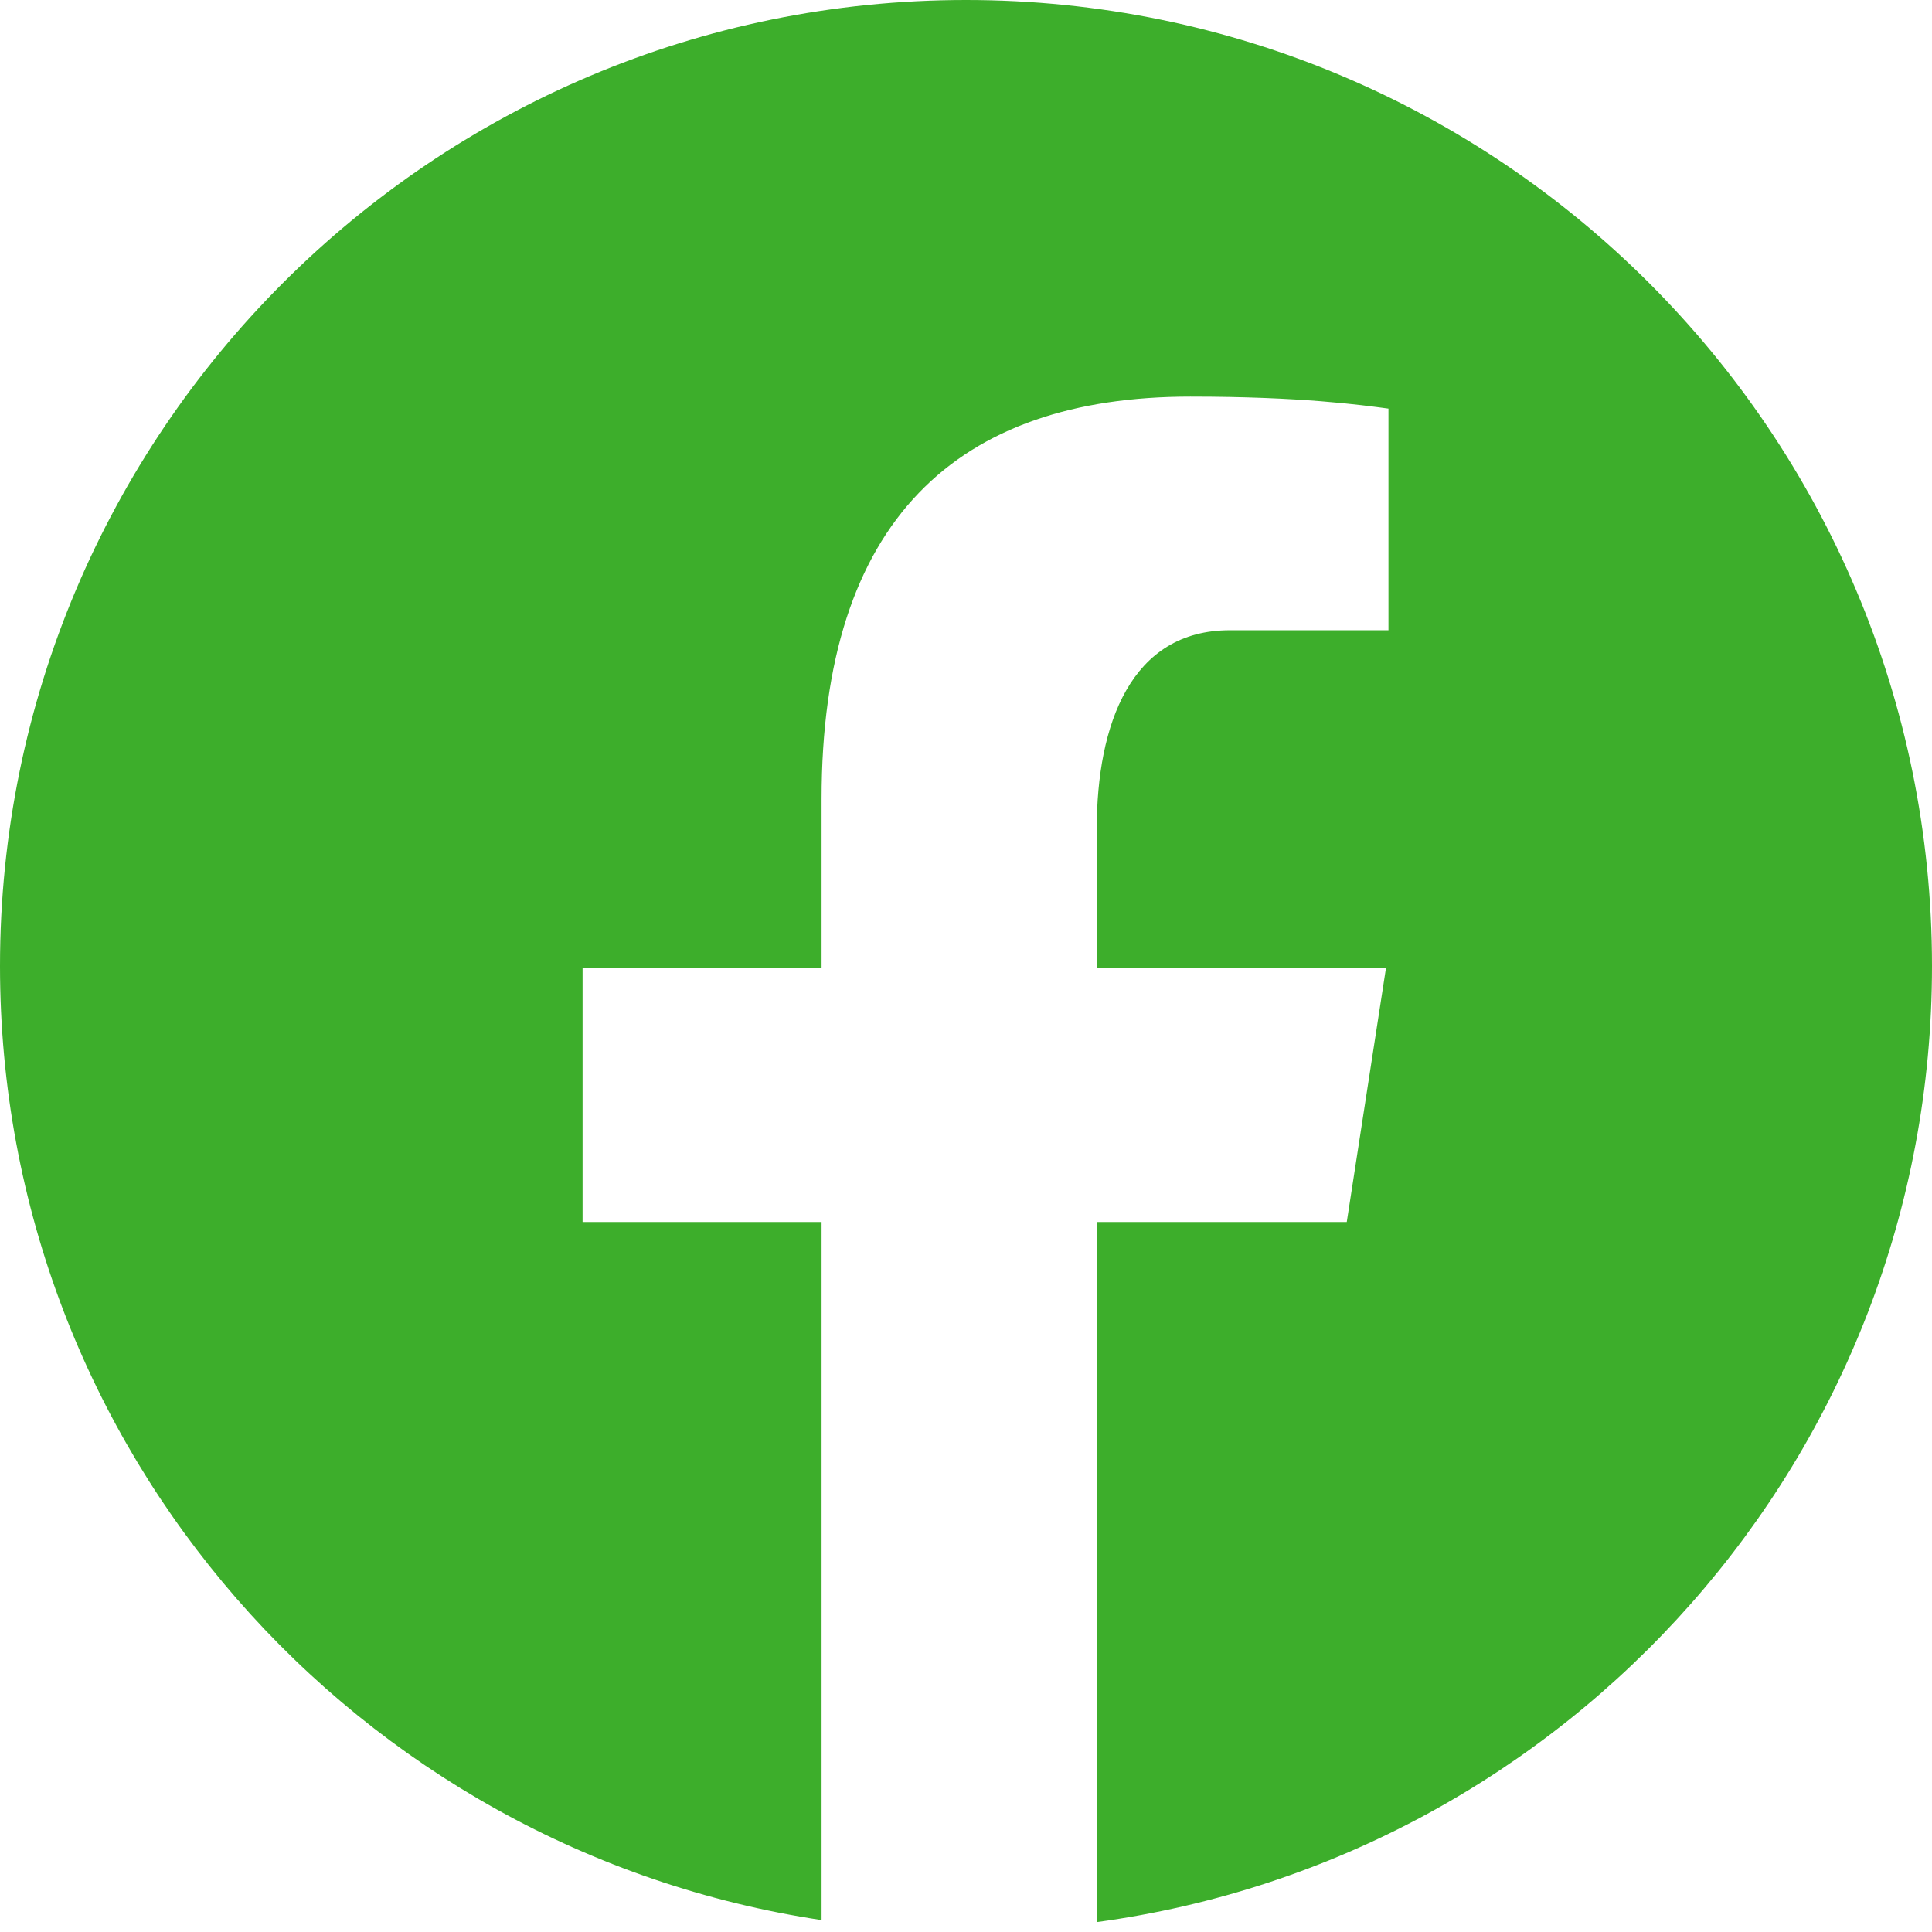
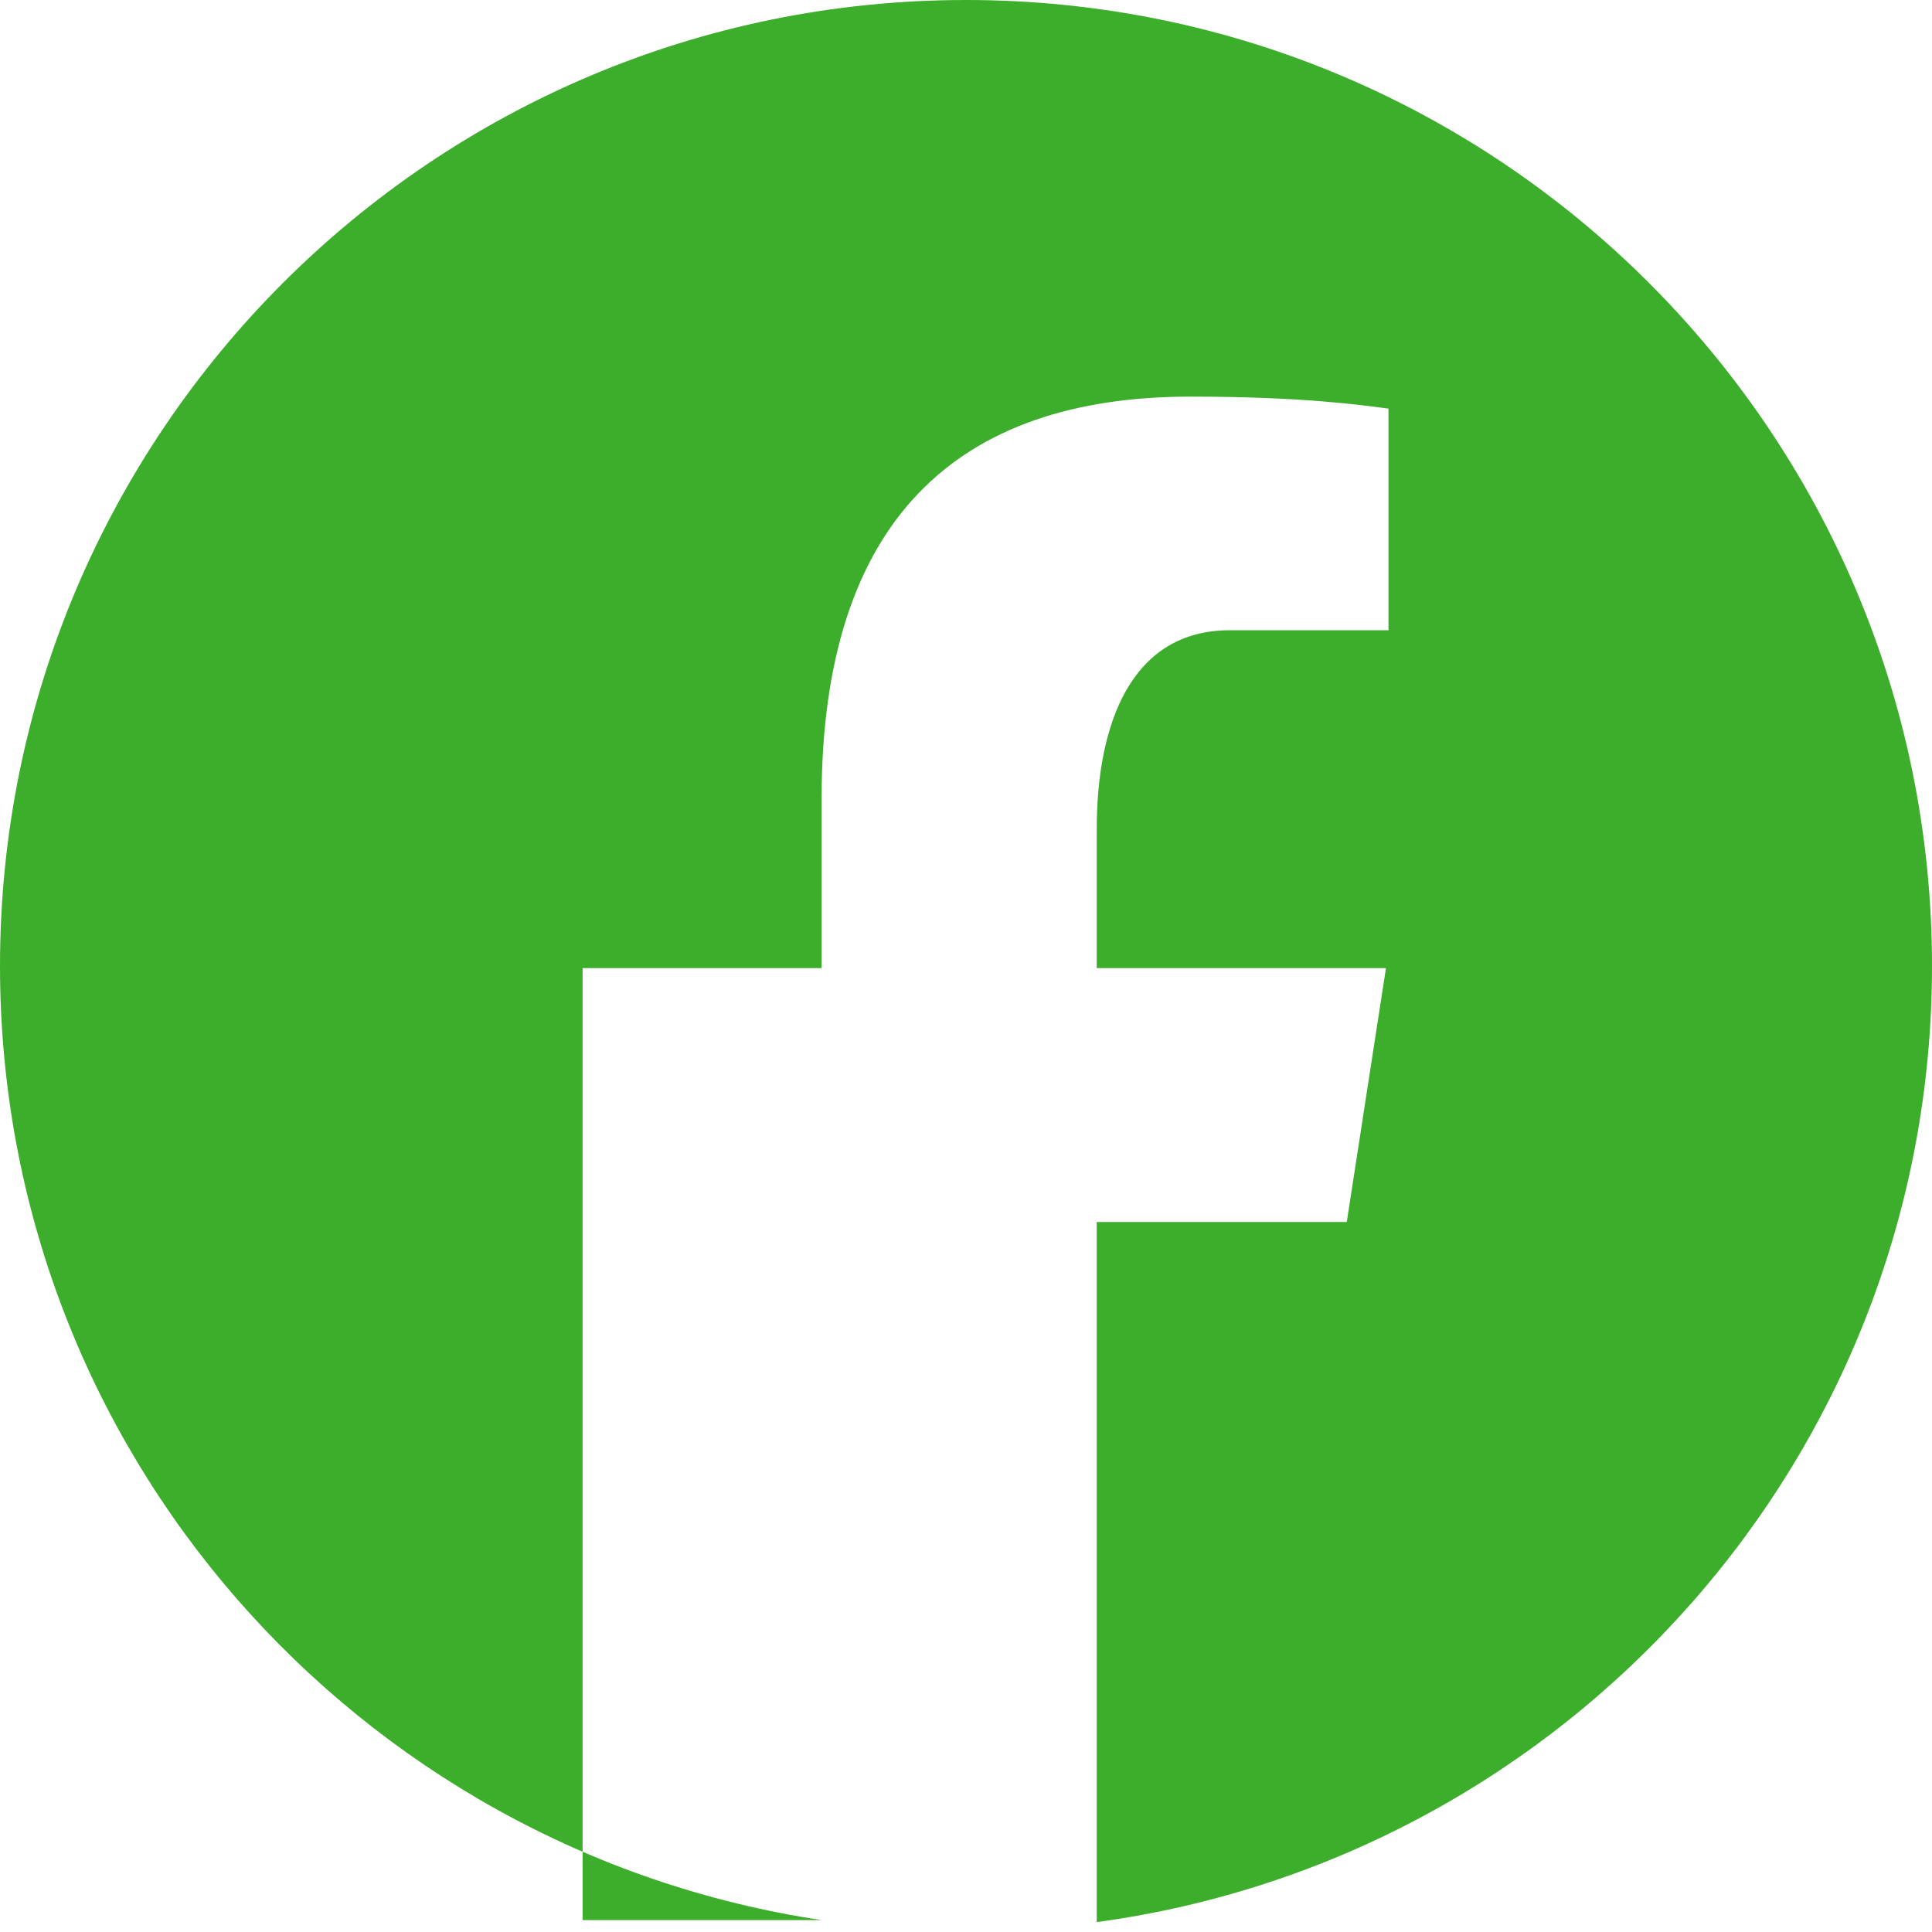
<svg xmlns="http://www.w3.org/2000/svg" width="24" height="24" viewBox="0 0 24 24" fill="none">
-   <path d="M12 0C5.373 0 0 5.373 0 12C0 18.016 4.432 22.984 10.206 23.852V15.18H7.237V12.026H10.206V9.927C10.206 6.452 11.899 4.927 14.787 4.927C16.17 4.927 16.902 5.03 17.248 5.076V7.829H15.278C14.052 7.829 13.624 8.992 13.624 10.302V12.026H17.217L16.73 15.18H13.624V23.877C19.481 23.083 24 18.075 24 12C24 5.373 18.627 0 12 0Z" fill="#3DAE2B" />
+   <path d="M12 0C5.373 0 0 5.373 0 12C0 18.016 4.432 22.984 10.206 23.852H7.237V12.026H10.206V9.927C10.206 6.452 11.899 4.927 14.787 4.927C16.17 4.927 16.902 5.03 17.248 5.076V7.829H15.278C14.052 7.829 13.624 8.992 13.624 10.302V12.026H17.217L16.73 15.18H13.624V23.877C19.481 23.083 24 18.075 24 12C24 5.373 18.627 0 12 0Z" fill="#3DAE2B" />
</svg>